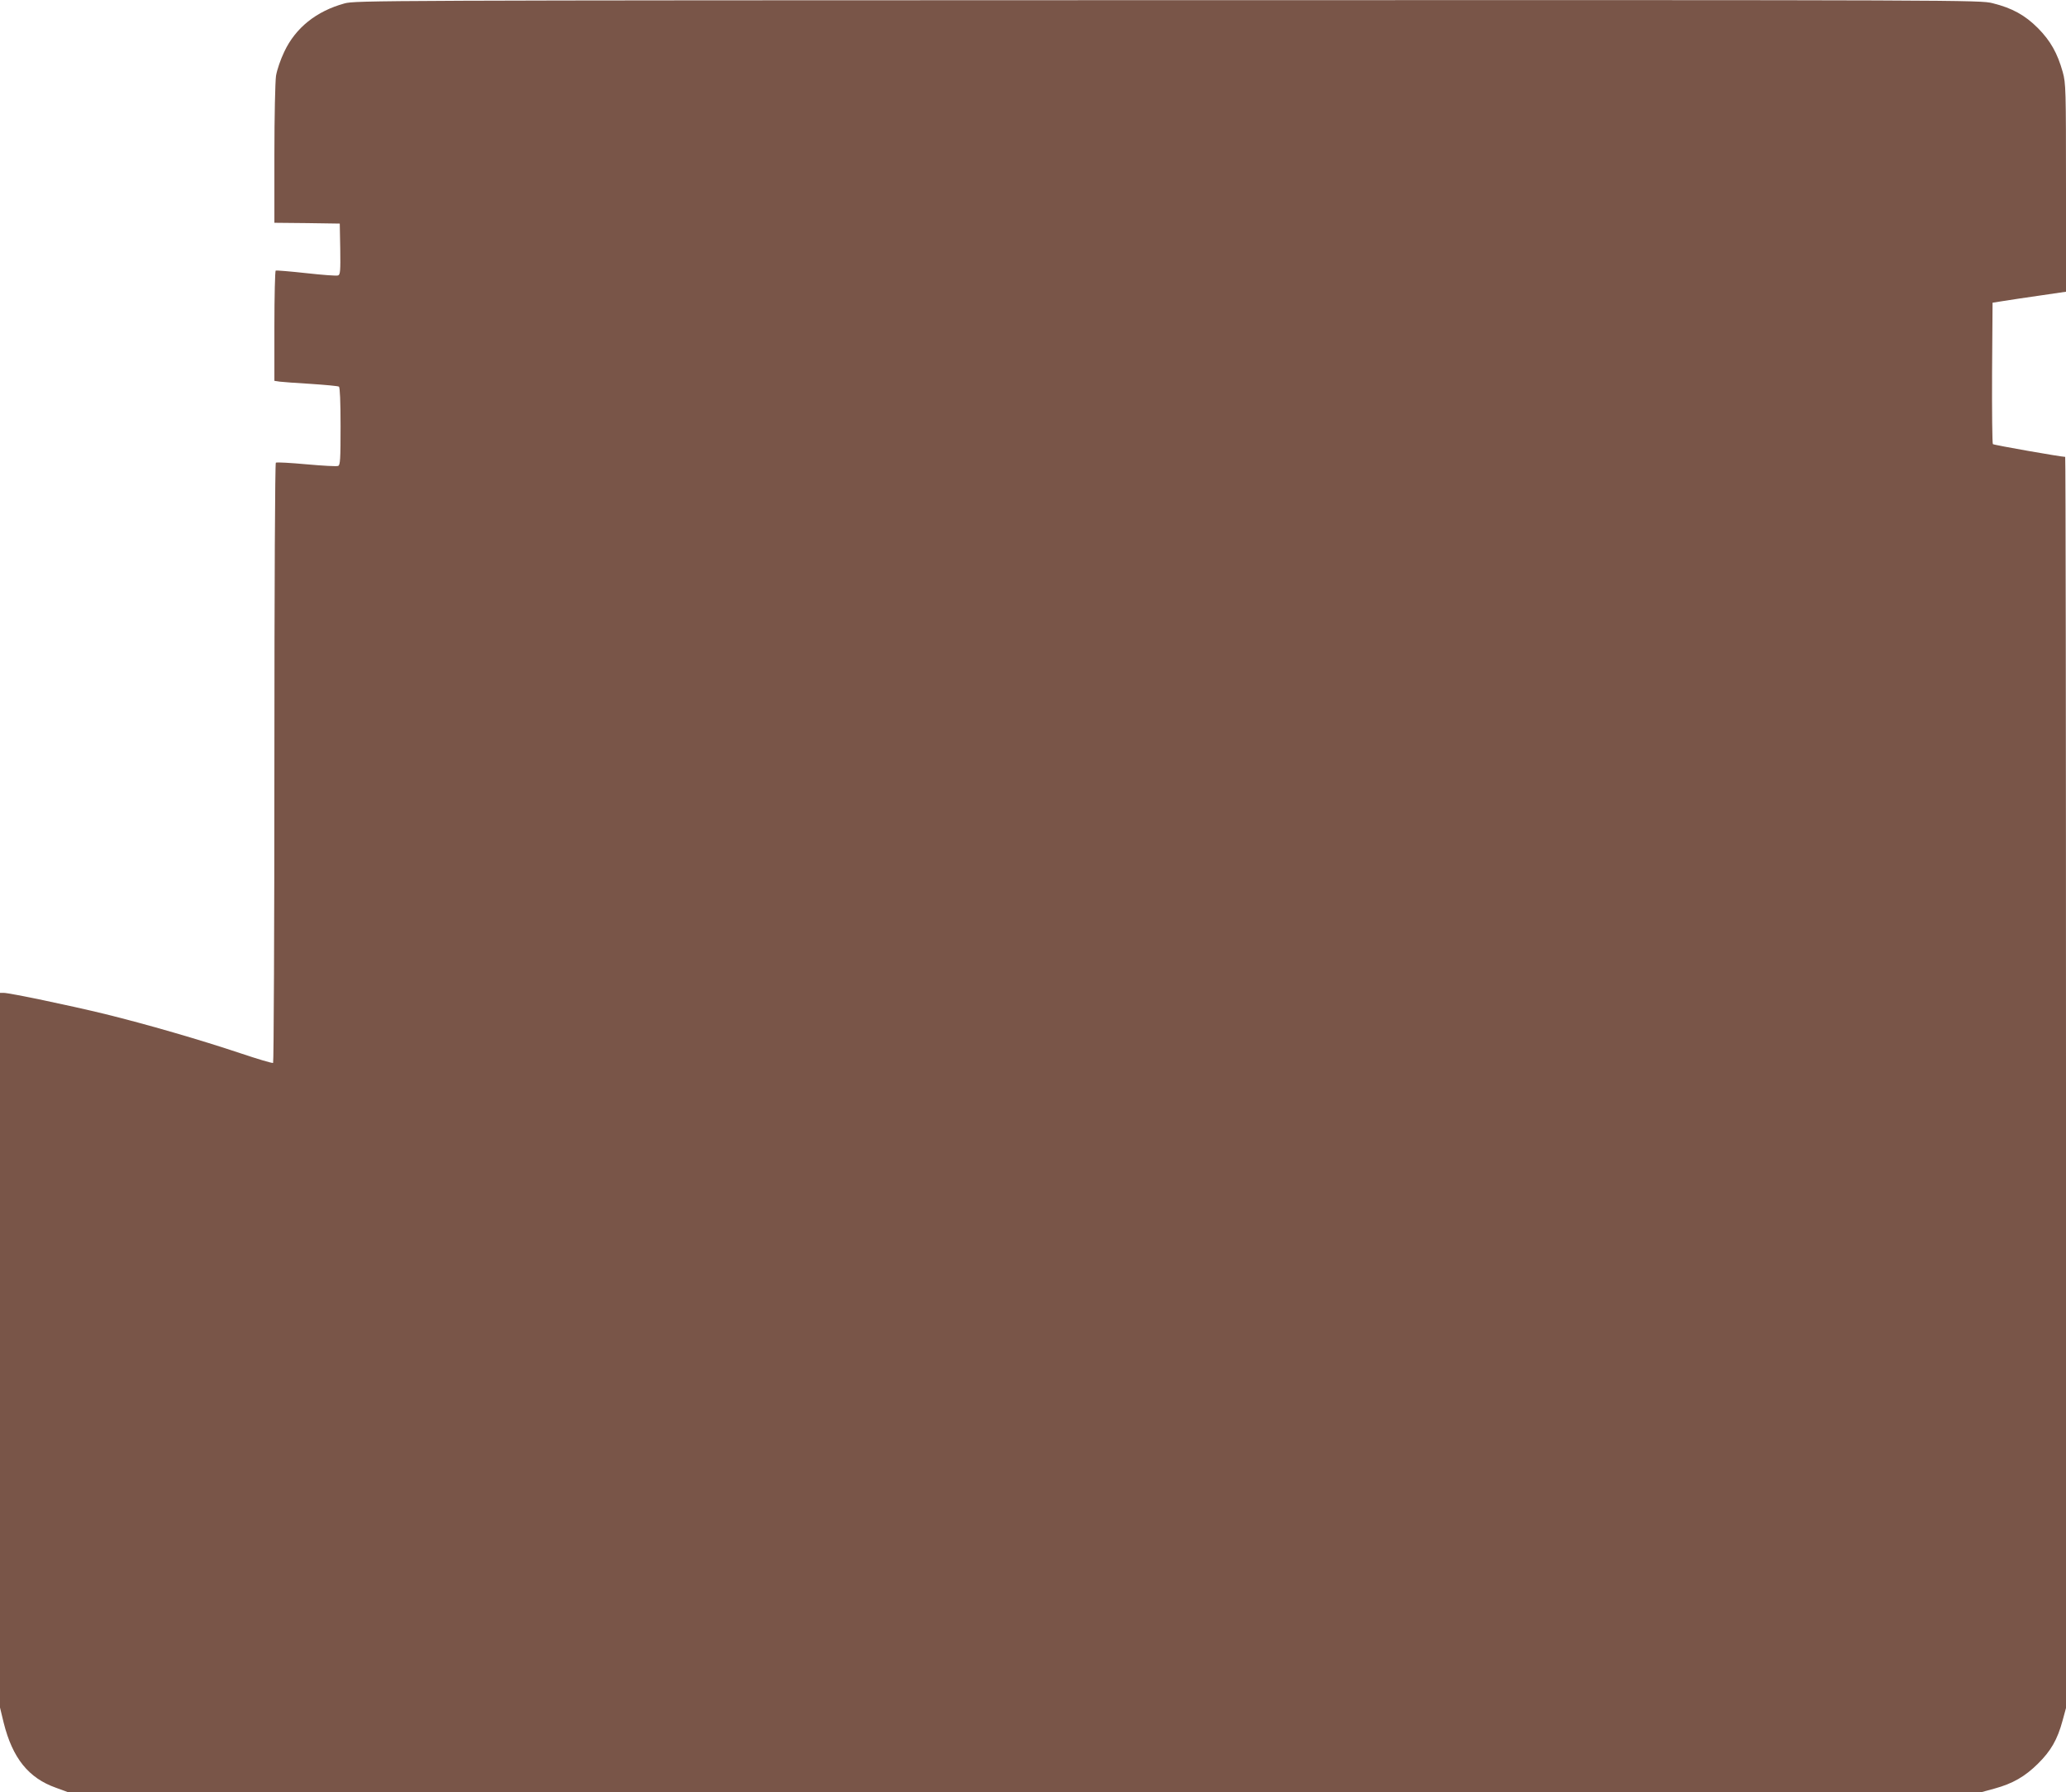
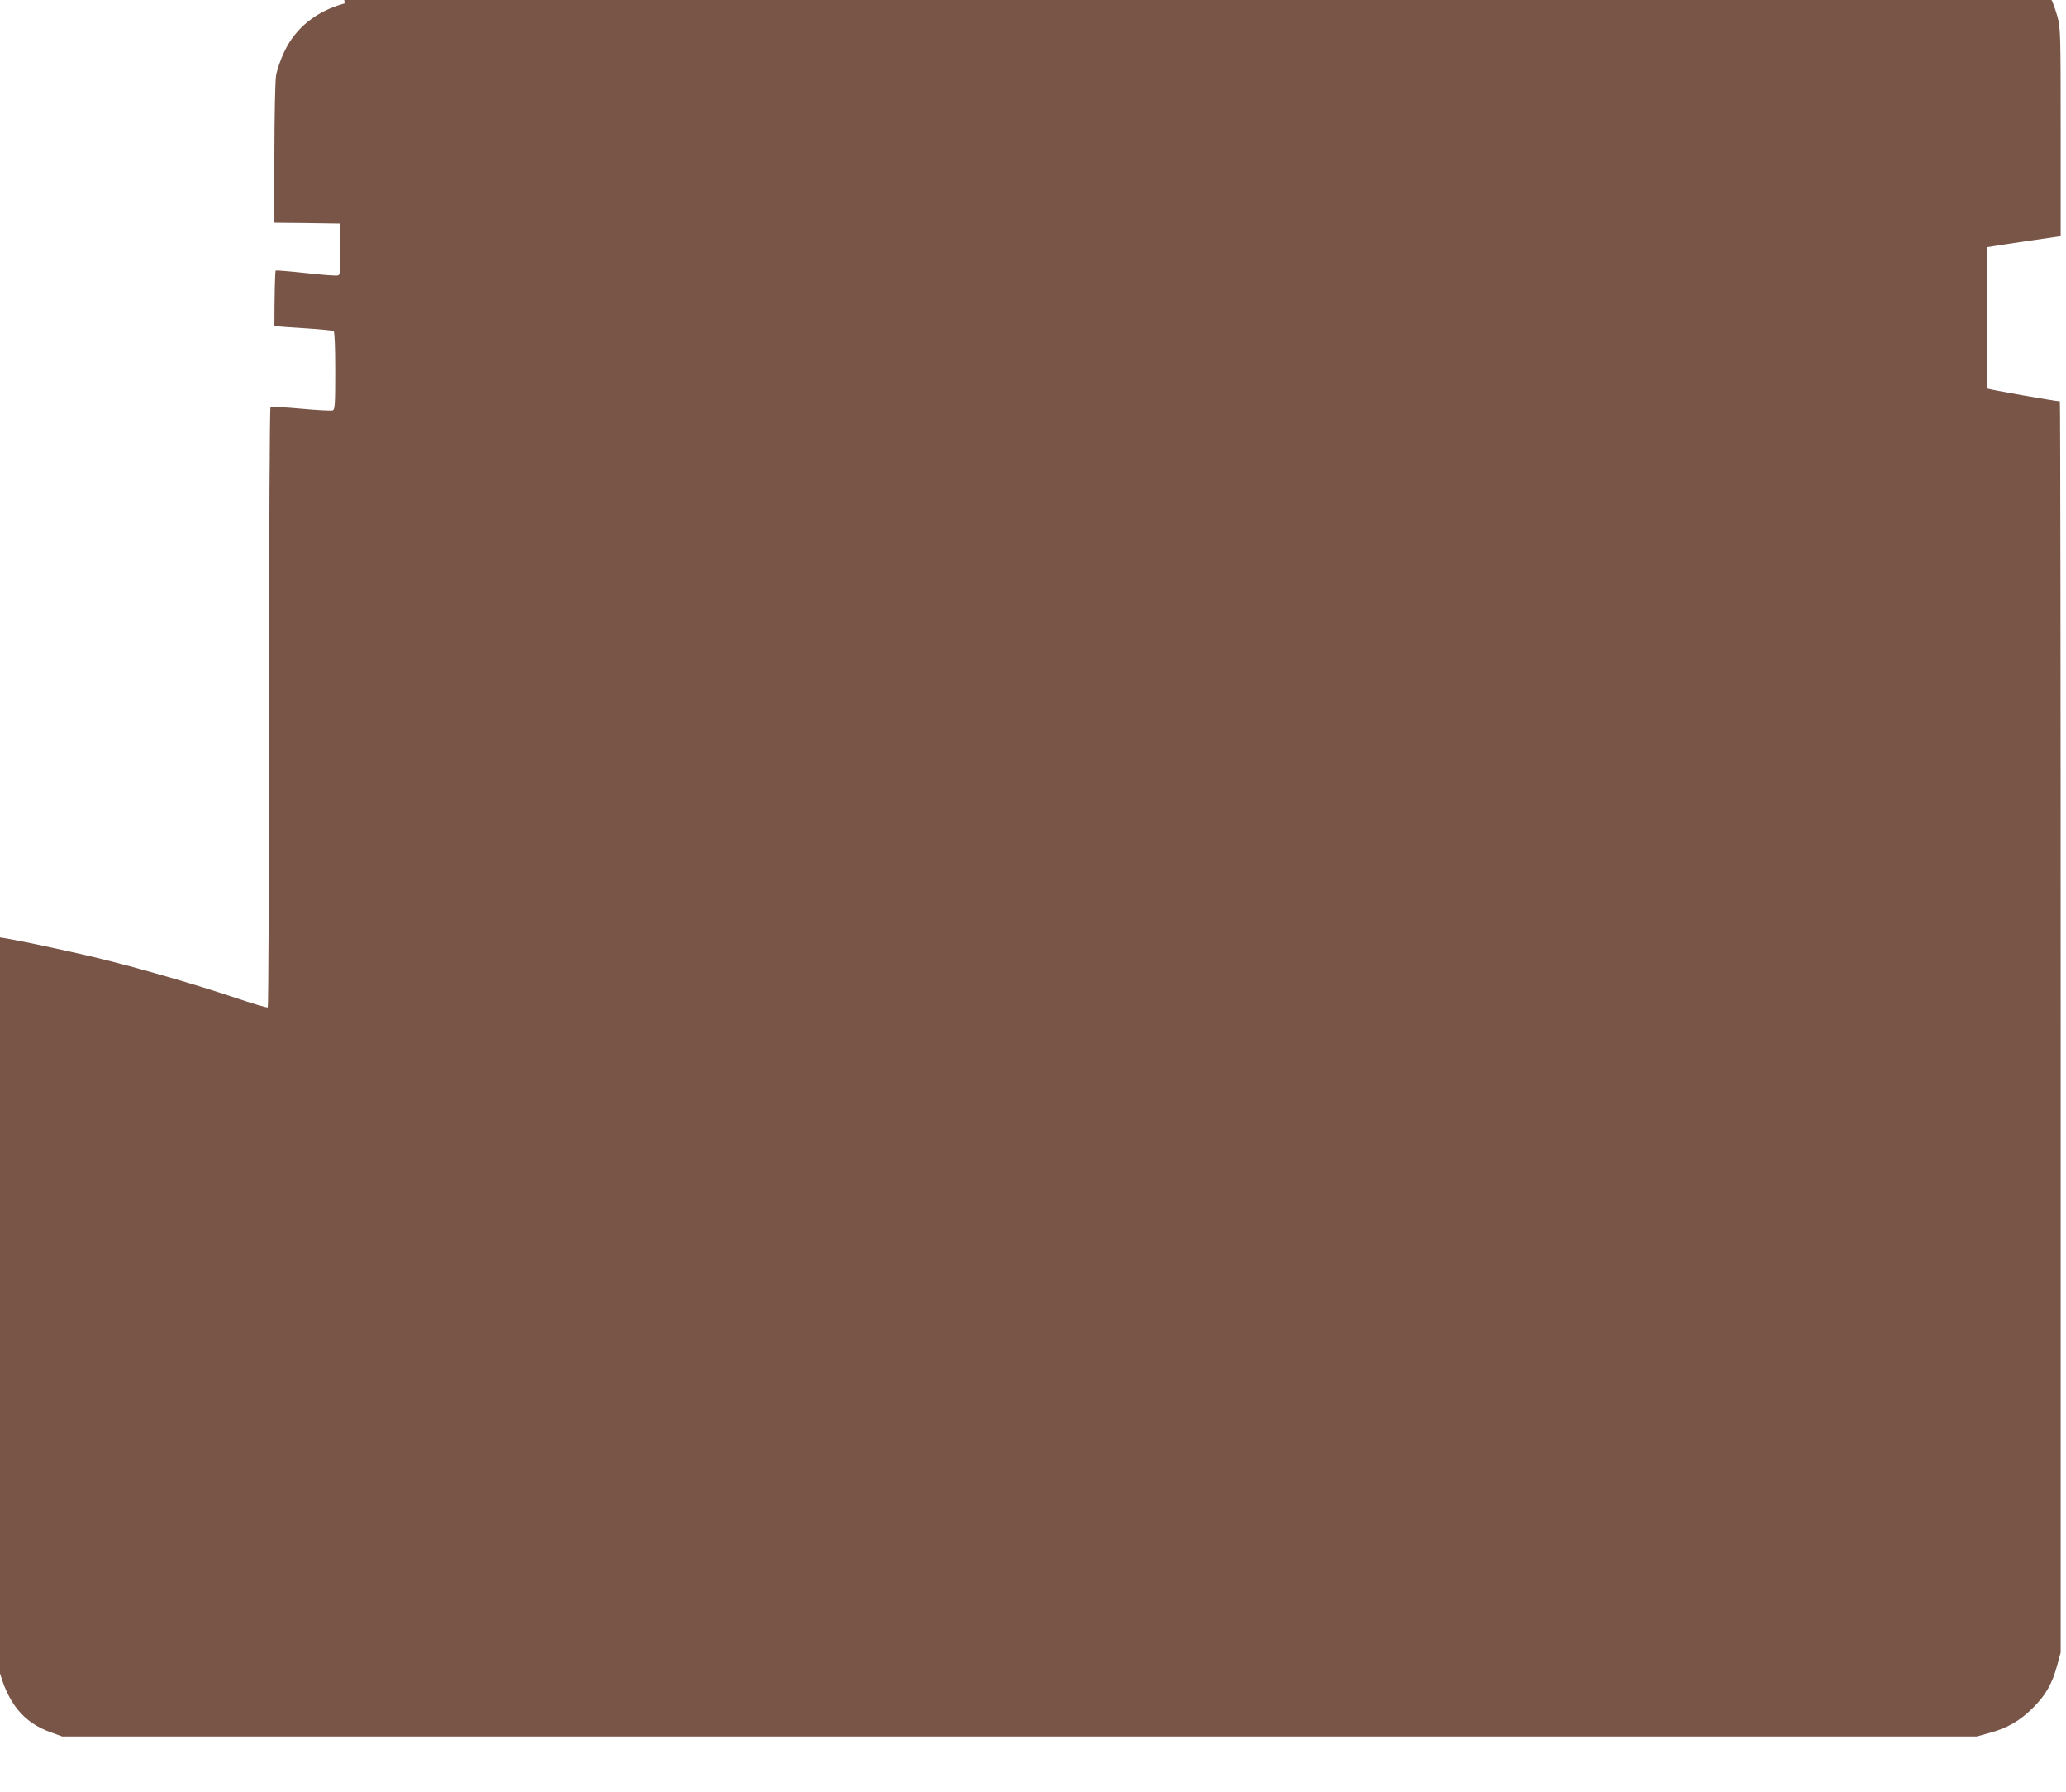
<svg xmlns="http://www.w3.org/2000/svg" version="1.0" width="1280pt" height="1110pt" viewBox="0 0 1280 1110" preserveAspectRatio="xMidYMid meet">
  <g transform="translate(0,1110) scale(0.1,-0.1)" fill="#795548" stroke="none">
-     <path d="M2135 11079 c-175 -48 -304 -151 -374 -300 -23 -48 -45 -112 -51 -149 -5 -37 -10 -249 -10 -487 l0 -423 203 -2 202 -3 3 -158 c2 -134 0 -158 -13 -163 -8 -4 -97 3 -197 14 -100 11 -186 18 -190 16 -4 -3 -8 -158 -8 -344 l0 -339 33 -5 c17 -2 105 -9 194 -14 89 -6 167 -13 173 -17 6 -4 10 -92 10 -246 0 -204 -2 -240 -15 -245 -8 -4 -96 1 -196 10 -99 9 -185 14 -190 10 -5 -3 -9 -744 -9 -1859 0 -1020 -4 -1856 -8 -1859 -5 -3 -96 24 -203 60 -248 83 -579 179 -839 243 -218 53 -591 131 -628 131 l-22 0 0 -2214 0 -2213 23 -95 c55 -219 154 -342 324 -402 l71 -26 5931 0 5931 0 77 21 c113 31 188 74 269 154 80 79 121 149 153 268 l21 77 0 3875 c0 2131 -2 3875 -5 3875 -25 0 -442 73 -448 79 -4 4 -6 203 -5 442 l3 434 70 11 c39 6 141 22 228 34 l157 23 0 644 c0 612 -1 647 -20 716 -33 118 -76 194 -154 273 -81 81 -160 124 -280 154 -77 20 -153 20 -5110 19 -4921 -1 -5033 -2 -5101 -20z" />
+     <path d="M2135 11079 c-175 -48 -304 -151 -374 -300 -23 -48 -45 -112 -51 -149 -5 -37 -10 -249 -10 -487 l0 -423 203 -2 202 -3 3 -158 c2 -134 0 -158 -13 -163 -8 -4 -97 3 -197 14 -100 11 -186 18 -190 16 -4 -3 -8 -158 -8 -344 c17 -2 105 -9 194 -14 89 -6 167 -13 173 -17 6 -4 10 -92 10 -246 0 -204 -2 -240 -15 -245 -8 -4 -96 1 -196 10 -99 9 -185 14 -190 10 -5 -3 -9 -744 -9 -1859 0 -1020 -4 -1856 -8 -1859 -5 -3 -96 24 -203 60 -248 83 -579 179 -839 243 -218 53 -591 131 -628 131 l-22 0 0 -2214 0 -2213 23 -95 c55 -219 154 -342 324 -402 l71 -26 5931 0 5931 0 77 21 c113 31 188 74 269 154 80 79 121 149 153 268 l21 77 0 3875 c0 2131 -2 3875 -5 3875 -25 0 -442 73 -448 79 -4 4 -6 203 -5 442 l3 434 70 11 c39 6 141 22 228 34 l157 23 0 644 c0 612 -1 647 -20 716 -33 118 -76 194 -154 273 -81 81 -160 124 -280 154 -77 20 -153 20 -5110 19 -4921 -1 -5033 -2 -5101 -20z" />
  </g>
</svg>